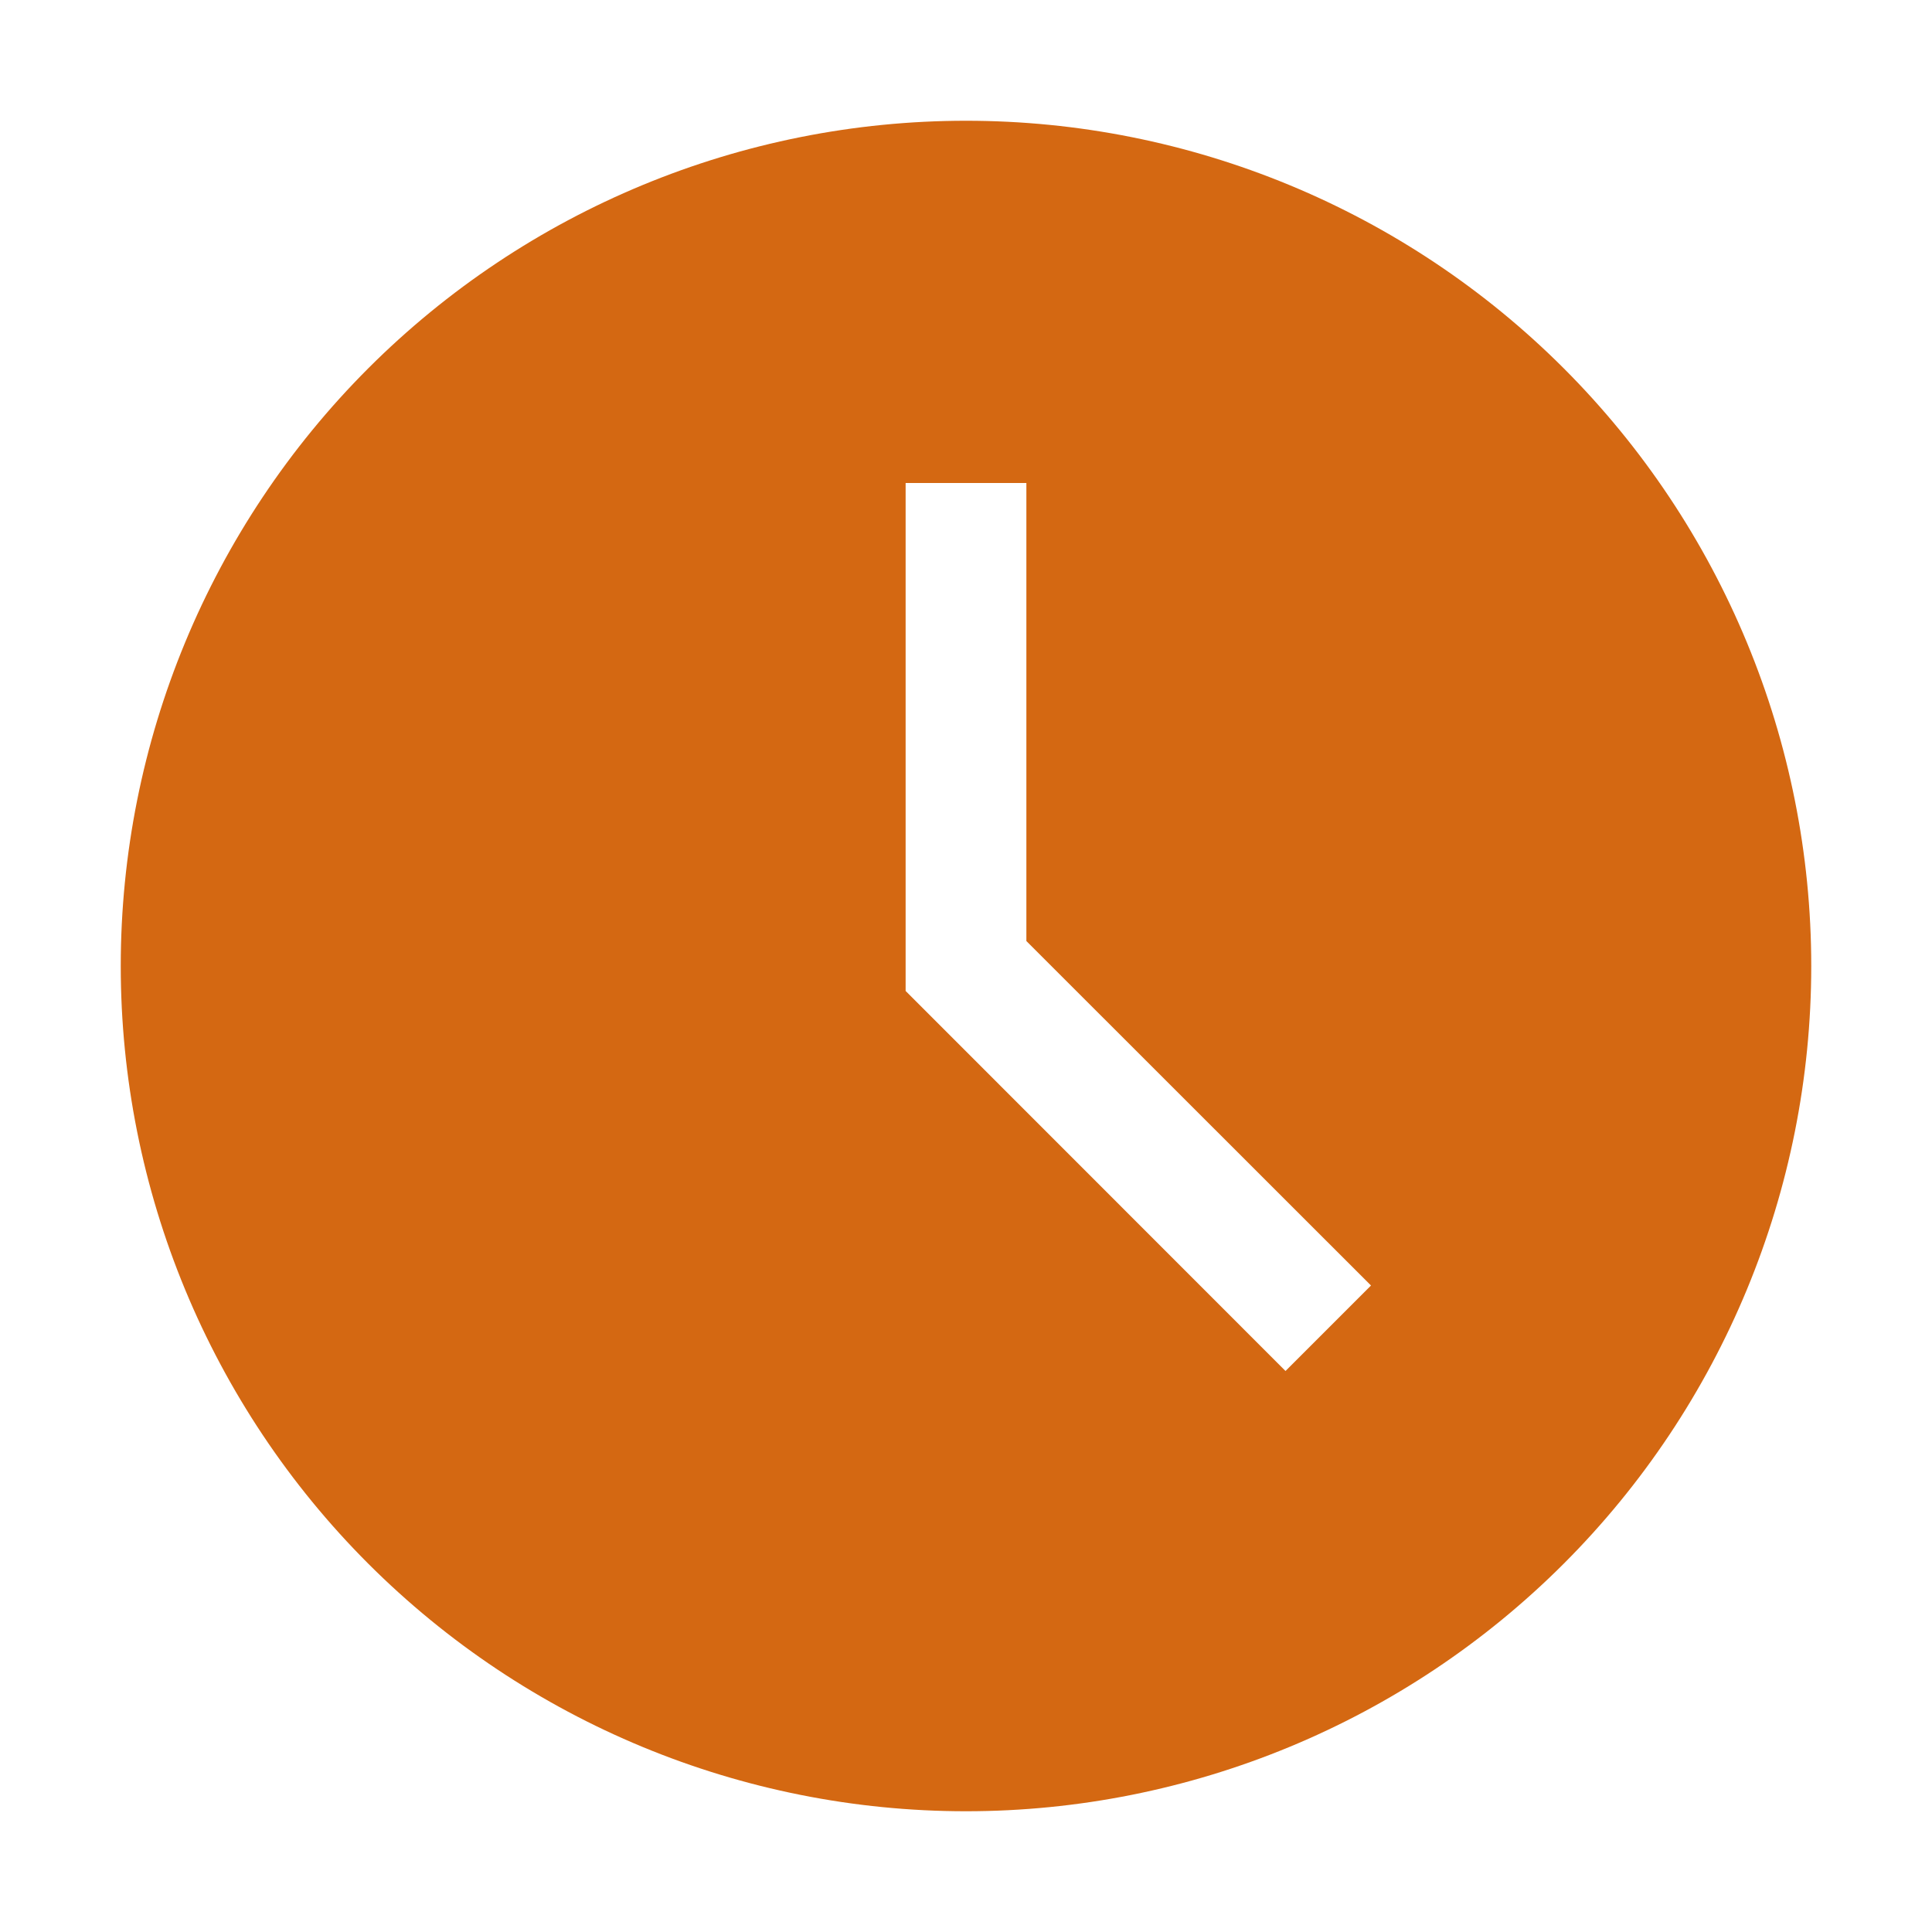
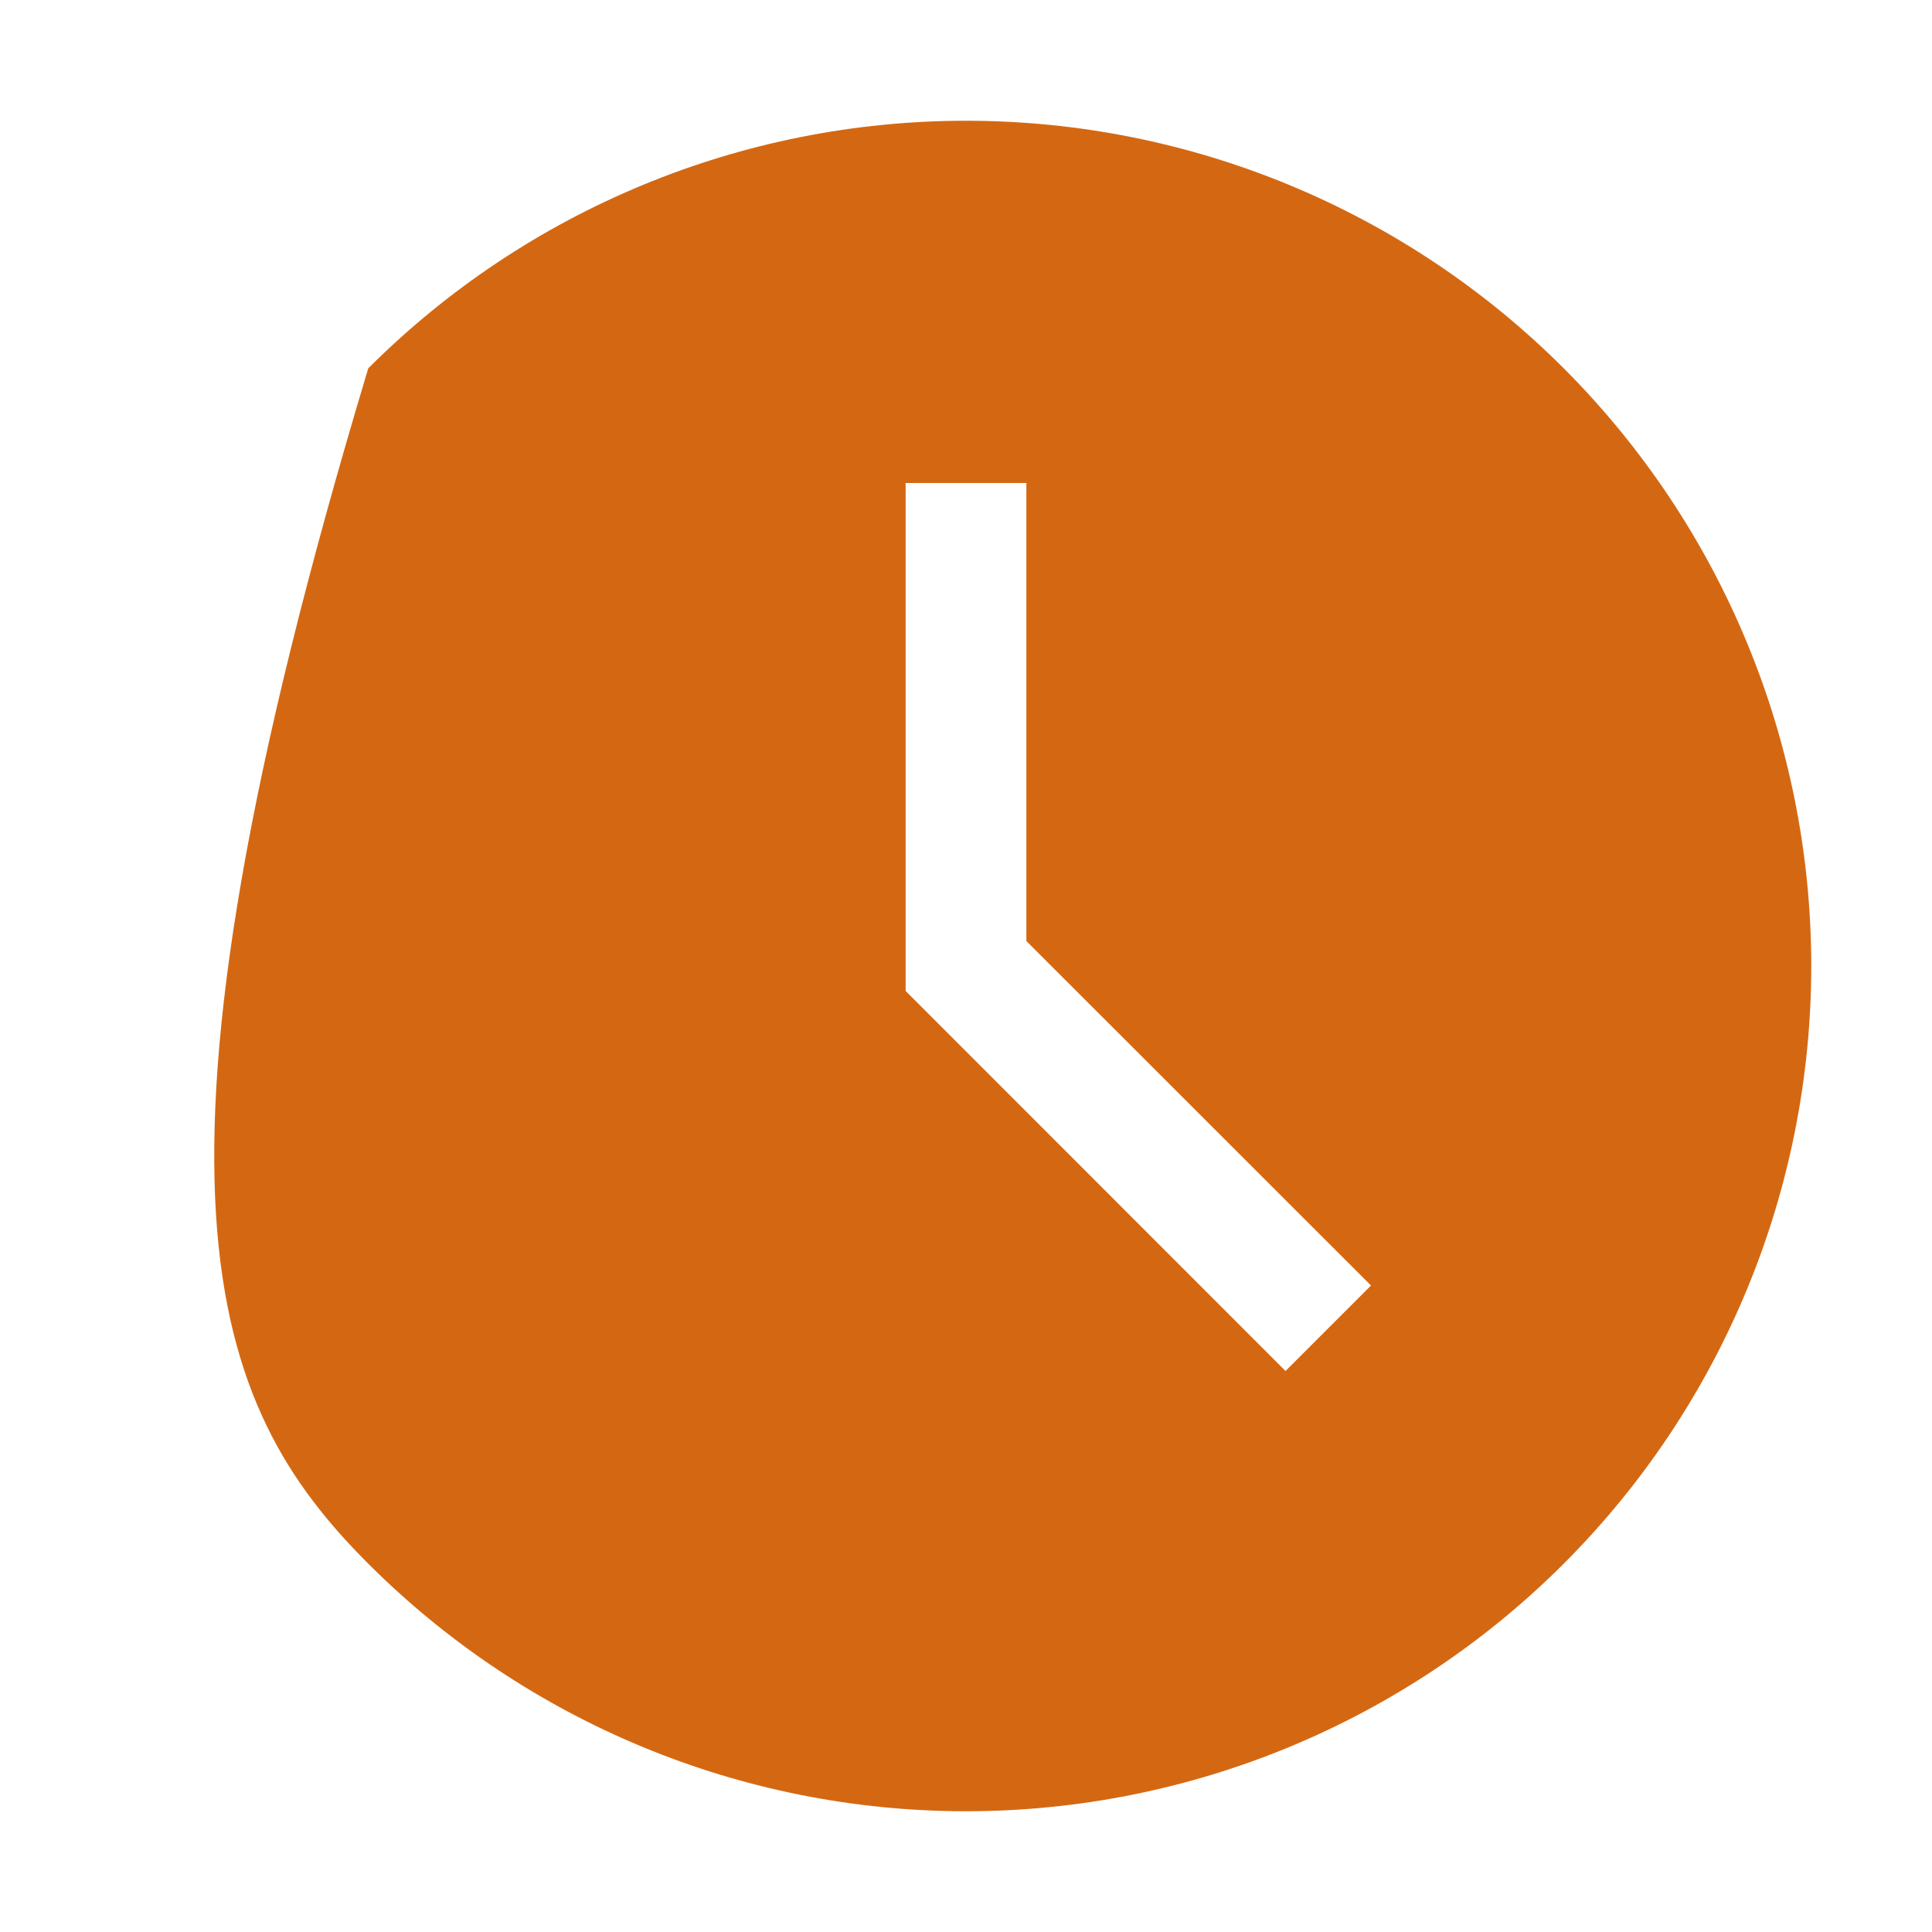
<svg xmlns="http://www.w3.org/2000/svg" fill="none" viewBox="0 0 24 24" height="24" width="24">
-   <path fill="#D46812" d="M12 1.5C9.215 1.5 6.545 2.606 4.575 4.575C2.606 6.545 1.5 9.215 1.5 12C1.5 14.785 2.606 17.456 4.575 19.425C6.545 21.394 9.215 22.5 12 22.5C14.785 22.5 17.456 21.394 19.425 19.425C21.394 17.456 22.5 14.785 22.5 12C22.5 9.215 21.394 6.545 19.425 4.575C17.456 2.606 14.785 1.5 12 1.5ZM12.75 11.69V6H11.25V12.31L15.969 17.031L17.031 15.969L12.75 11.69Z" clip-rule="evenodd" fill-rule="evenodd" />
+   <path fill="#D46812" d="M12 1.5C9.215 1.5 6.545 2.606 4.575 4.575C1.5 14.785 2.606 17.456 4.575 19.425C6.545 21.394 9.215 22.5 12 22.5C14.785 22.5 17.456 21.394 19.425 19.425C21.394 17.456 22.5 14.785 22.5 12C22.5 9.215 21.394 6.545 19.425 4.575C17.456 2.606 14.785 1.5 12 1.5ZM12.75 11.69V6H11.25V12.31L15.969 17.031L17.031 15.969L12.75 11.69Z" clip-rule="evenodd" fill-rule="evenodd" />
</svg>